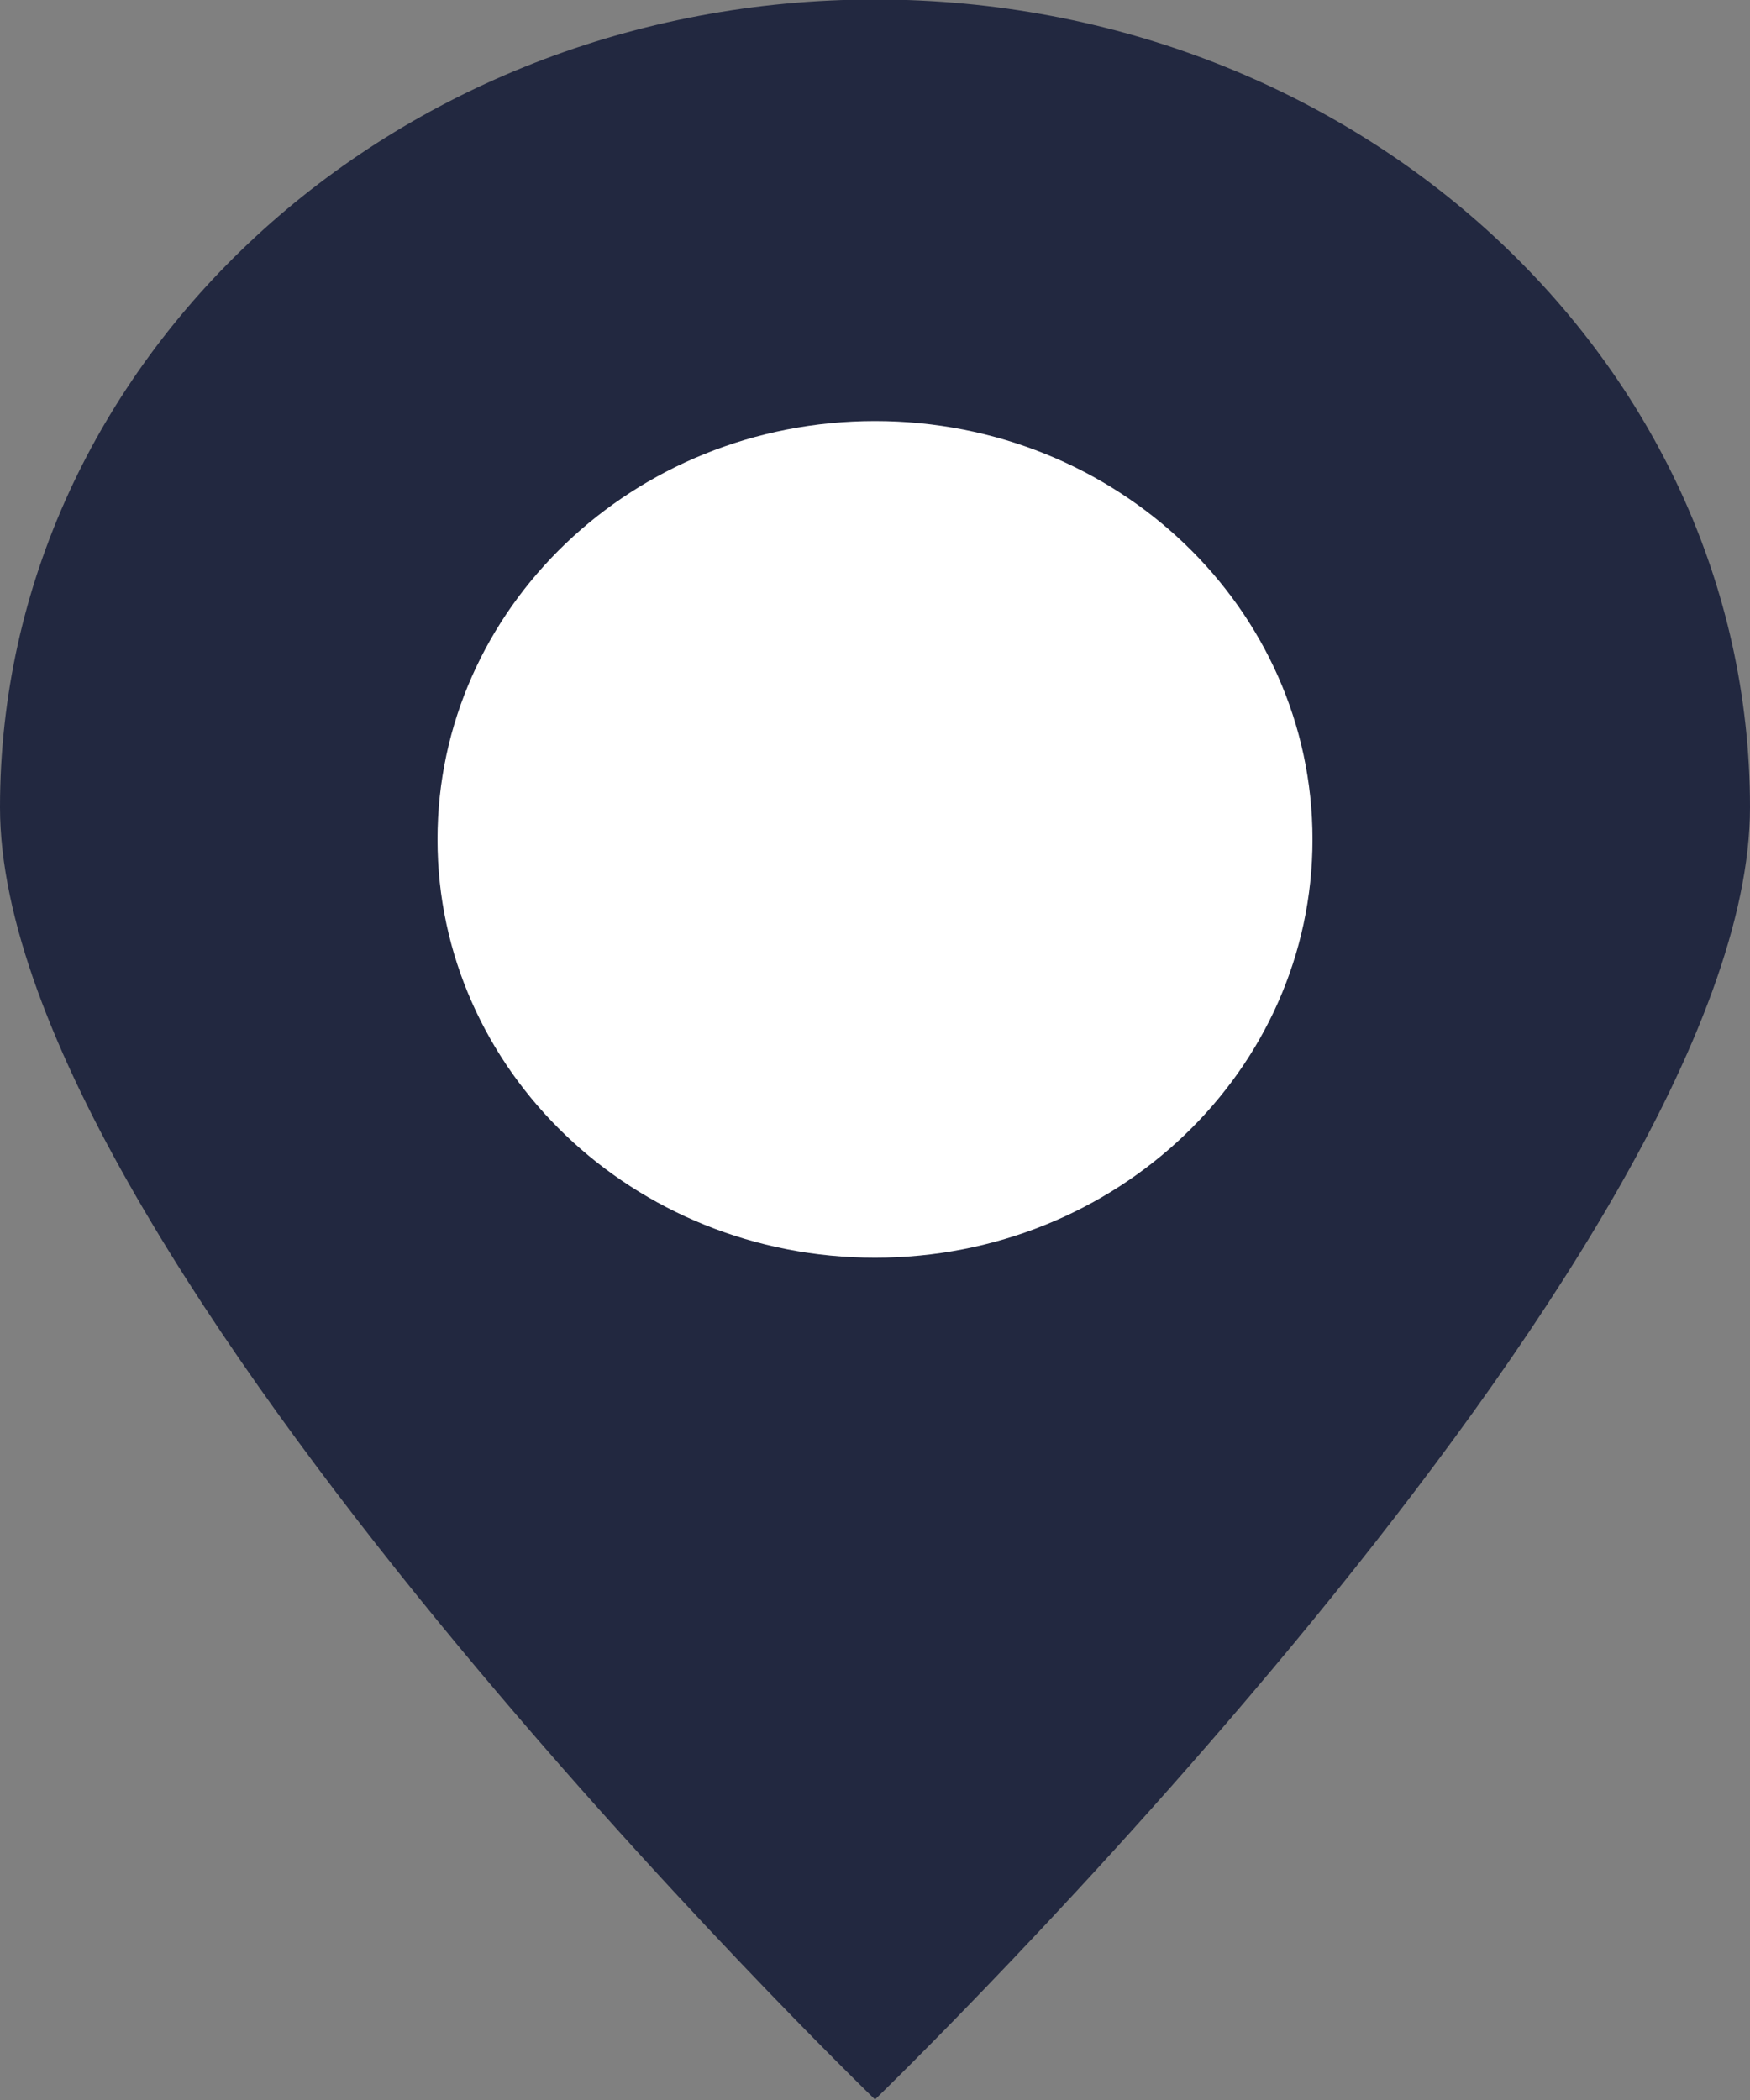
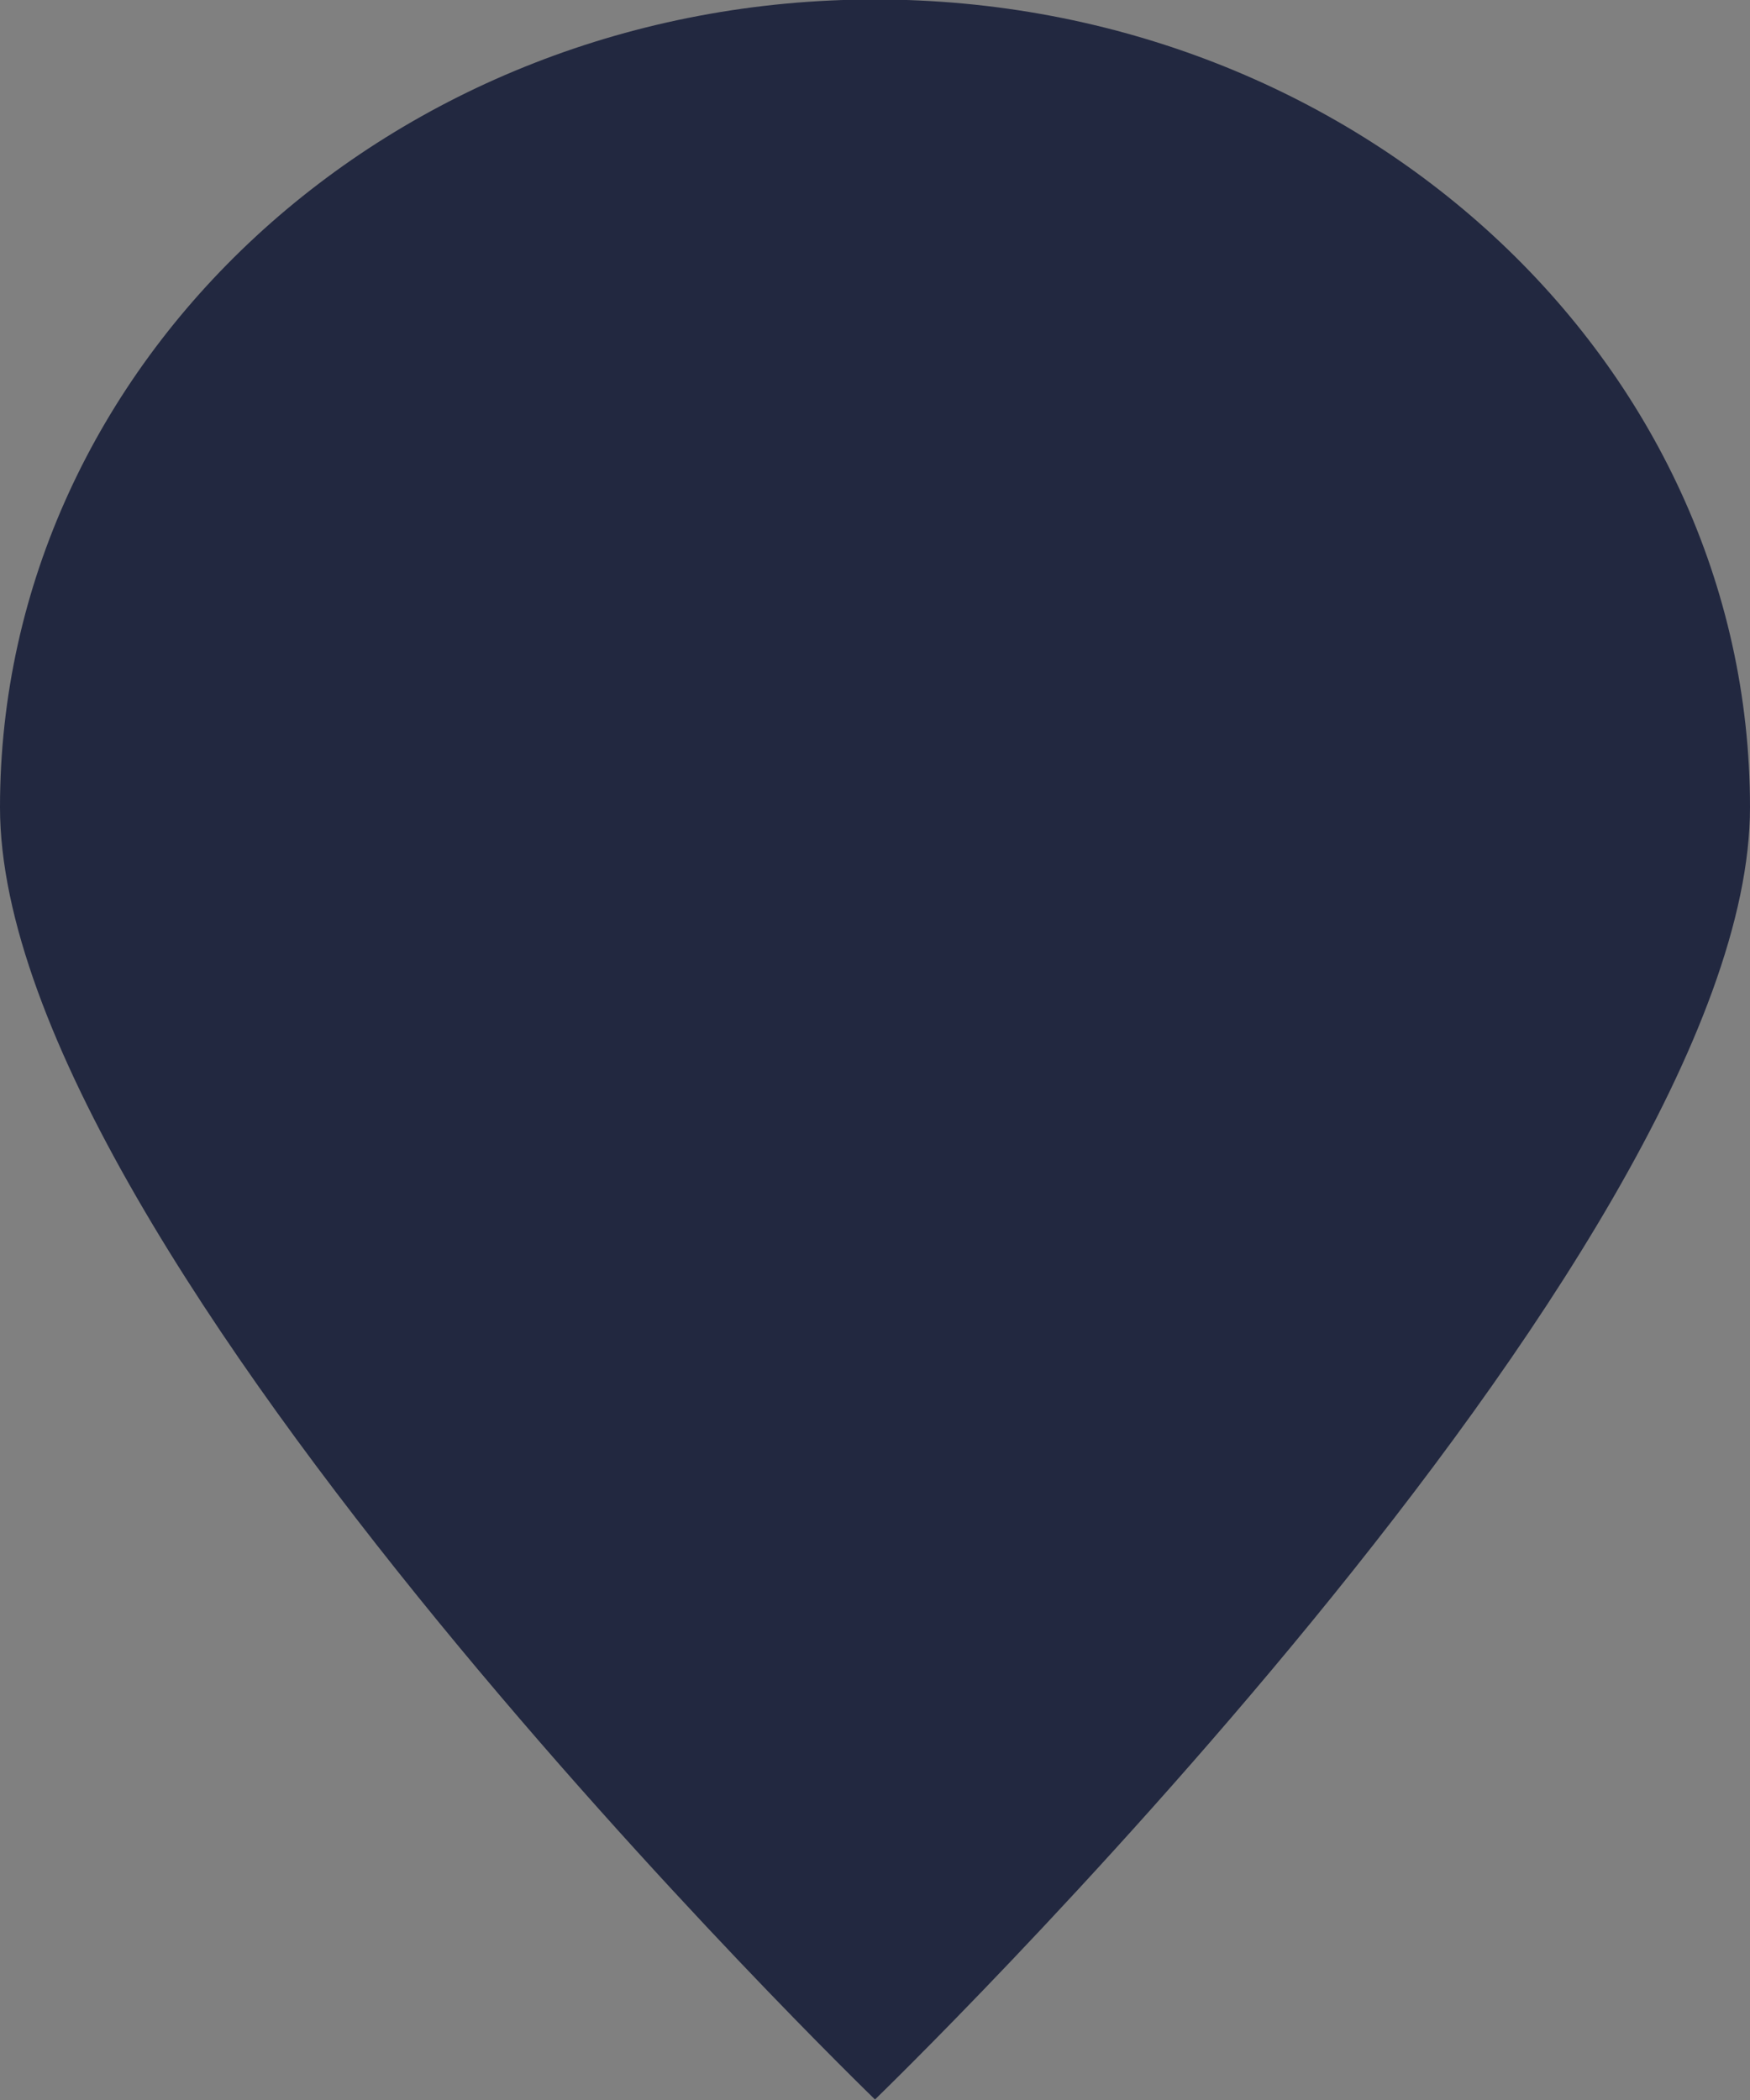
<svg xmlns="http://www.w3.org/2000/svg" width="10px" height="12px">
  <rect width="100%" height="100%" fill="#808080" stroke="none" />
  <path fill-rule="evenodd" fill="#222840" d="M5.000,-0.003 C7.761,-0.003 10.000,2.064 10.000,4.613 C10.000,7.163 5.000,11.997 5.000,11.997 C5.000,11.997 -0.000,7.163 -0.000,4.613 C-0.000,2.064 2.238,-0.003 5.000,-0.003 Z" />
-   <path fill-rule="evenodd" fill="rgb(255, 255, 255)" d="M5.000,2.406 C6.381,2.406 7.500,3.476 7.500,4.797 C7.500,6.117 6.381,7.187 5.000,7.187 C3.619,7.187 2.500,6.117 2.500,4.797 C2.500,3.476 3.619,2.406 5.000,2.406 Z" />
</svg>